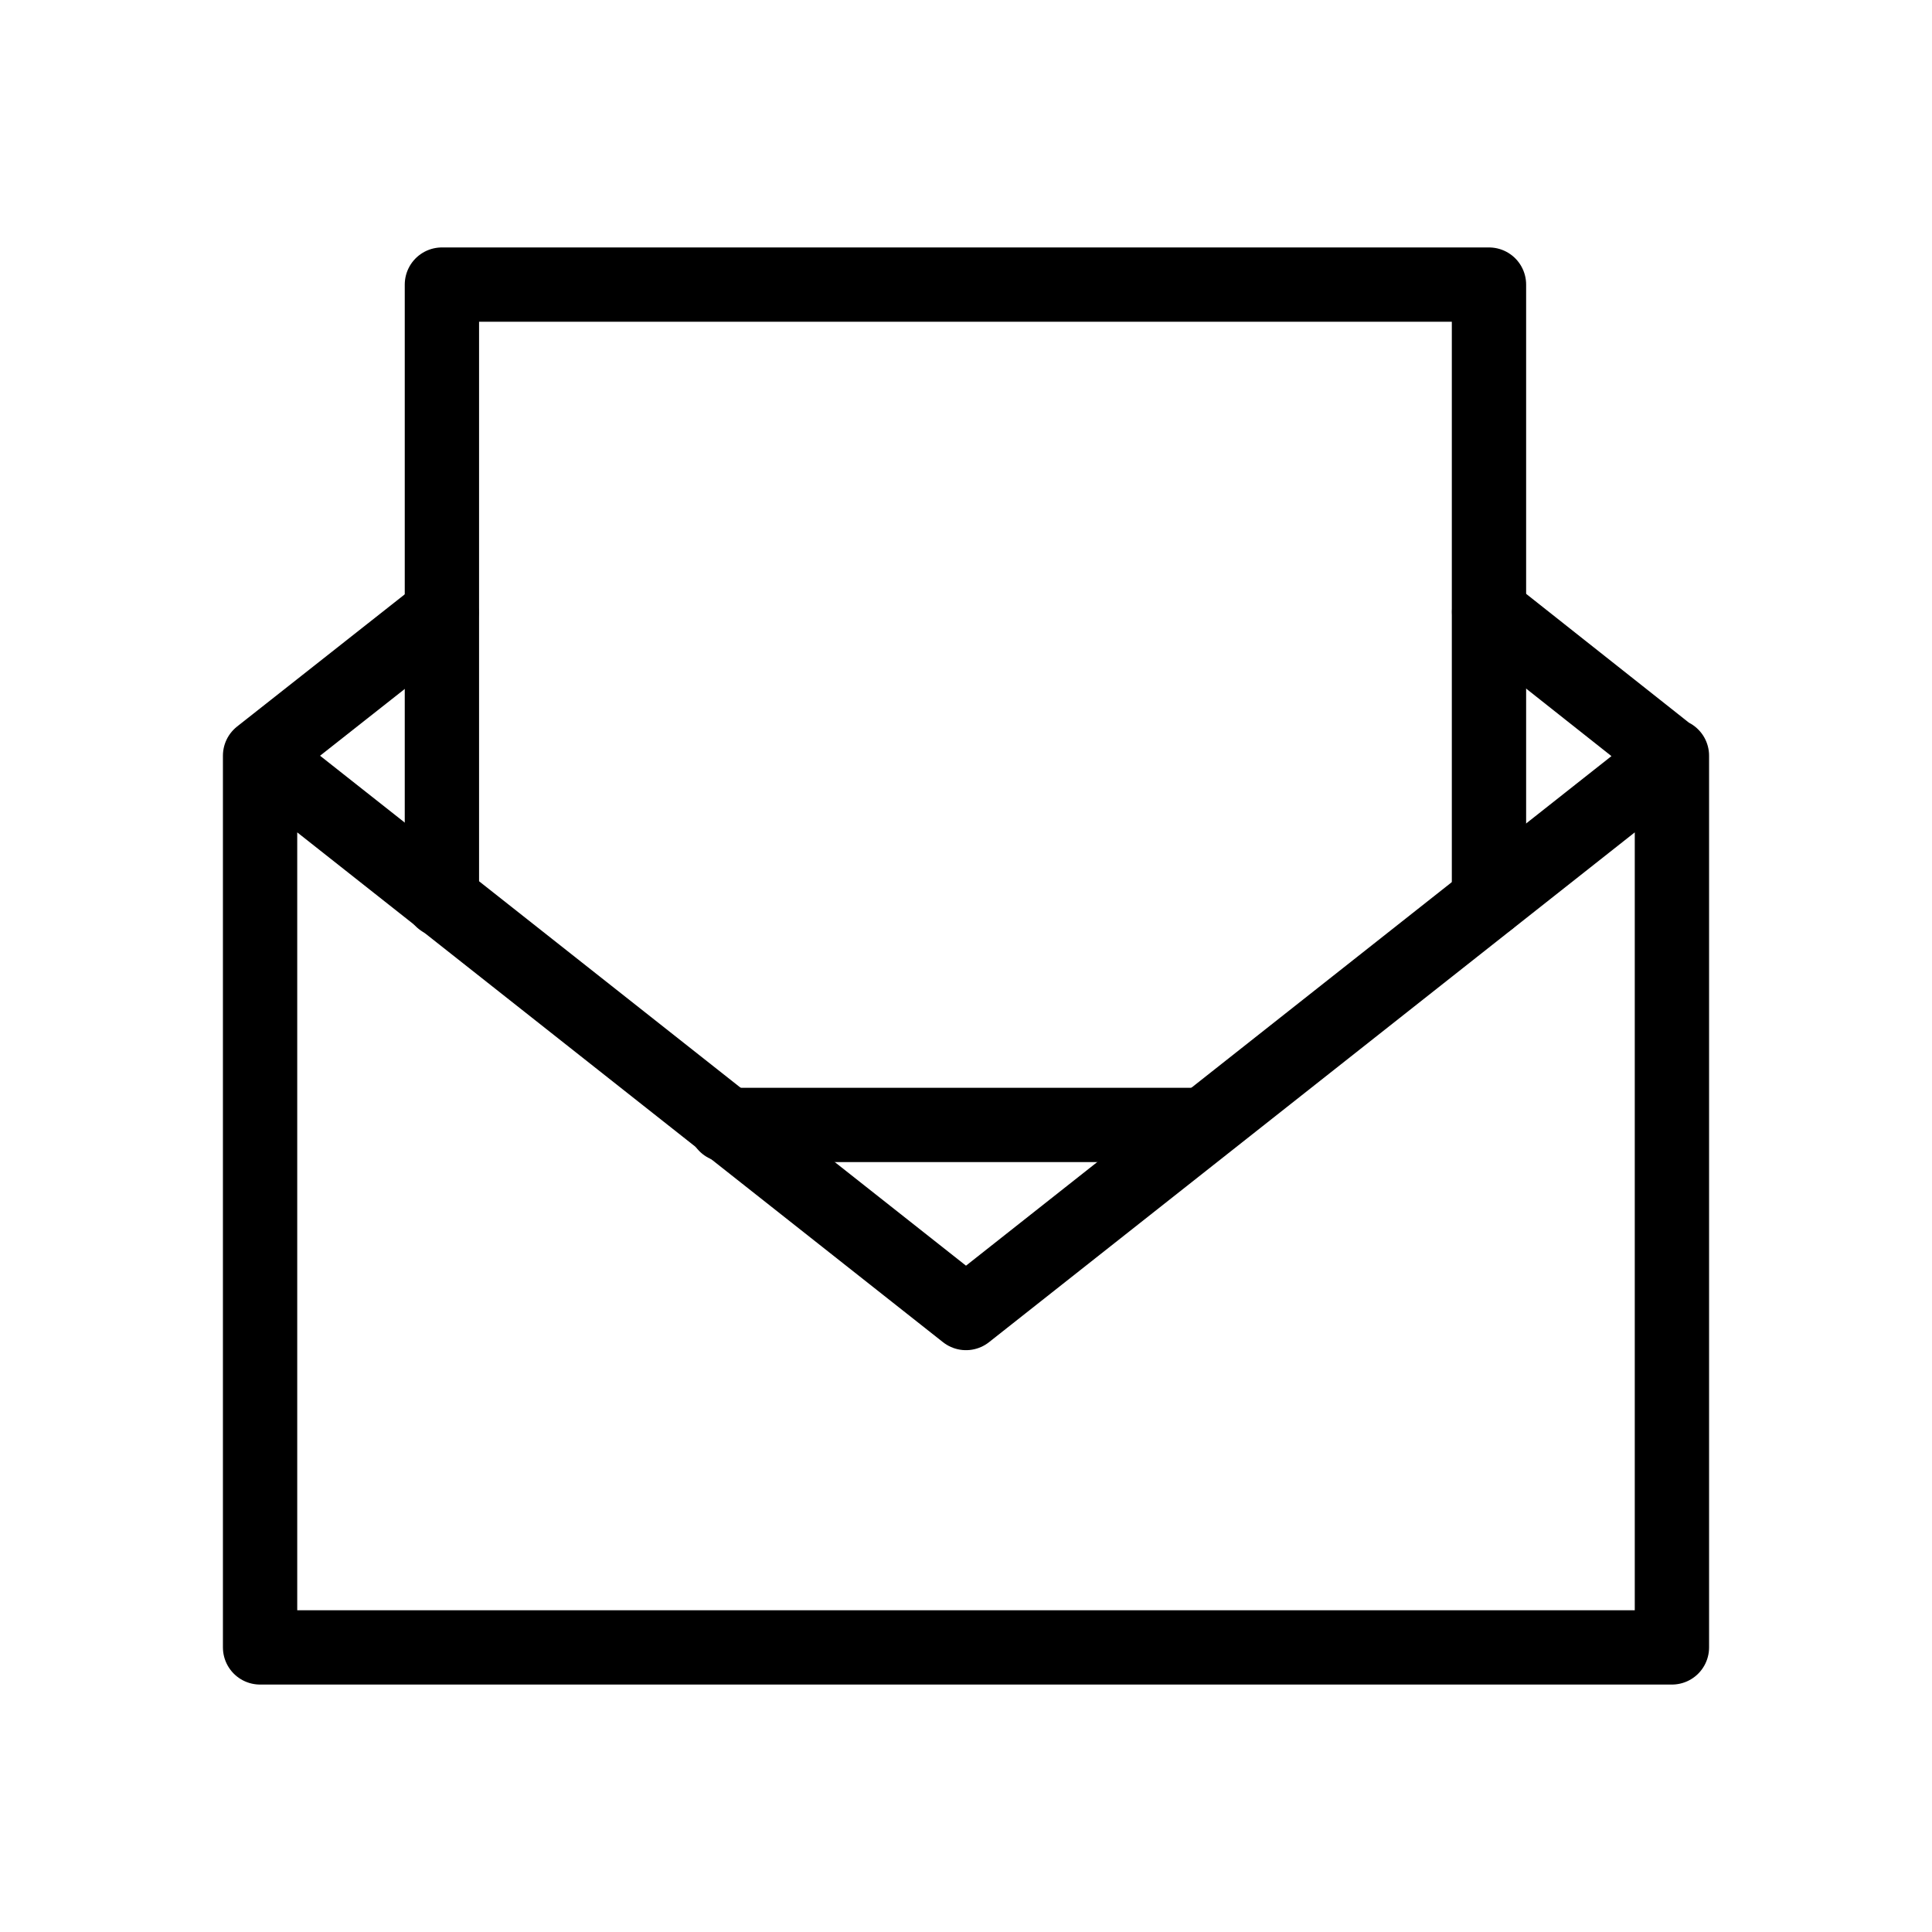
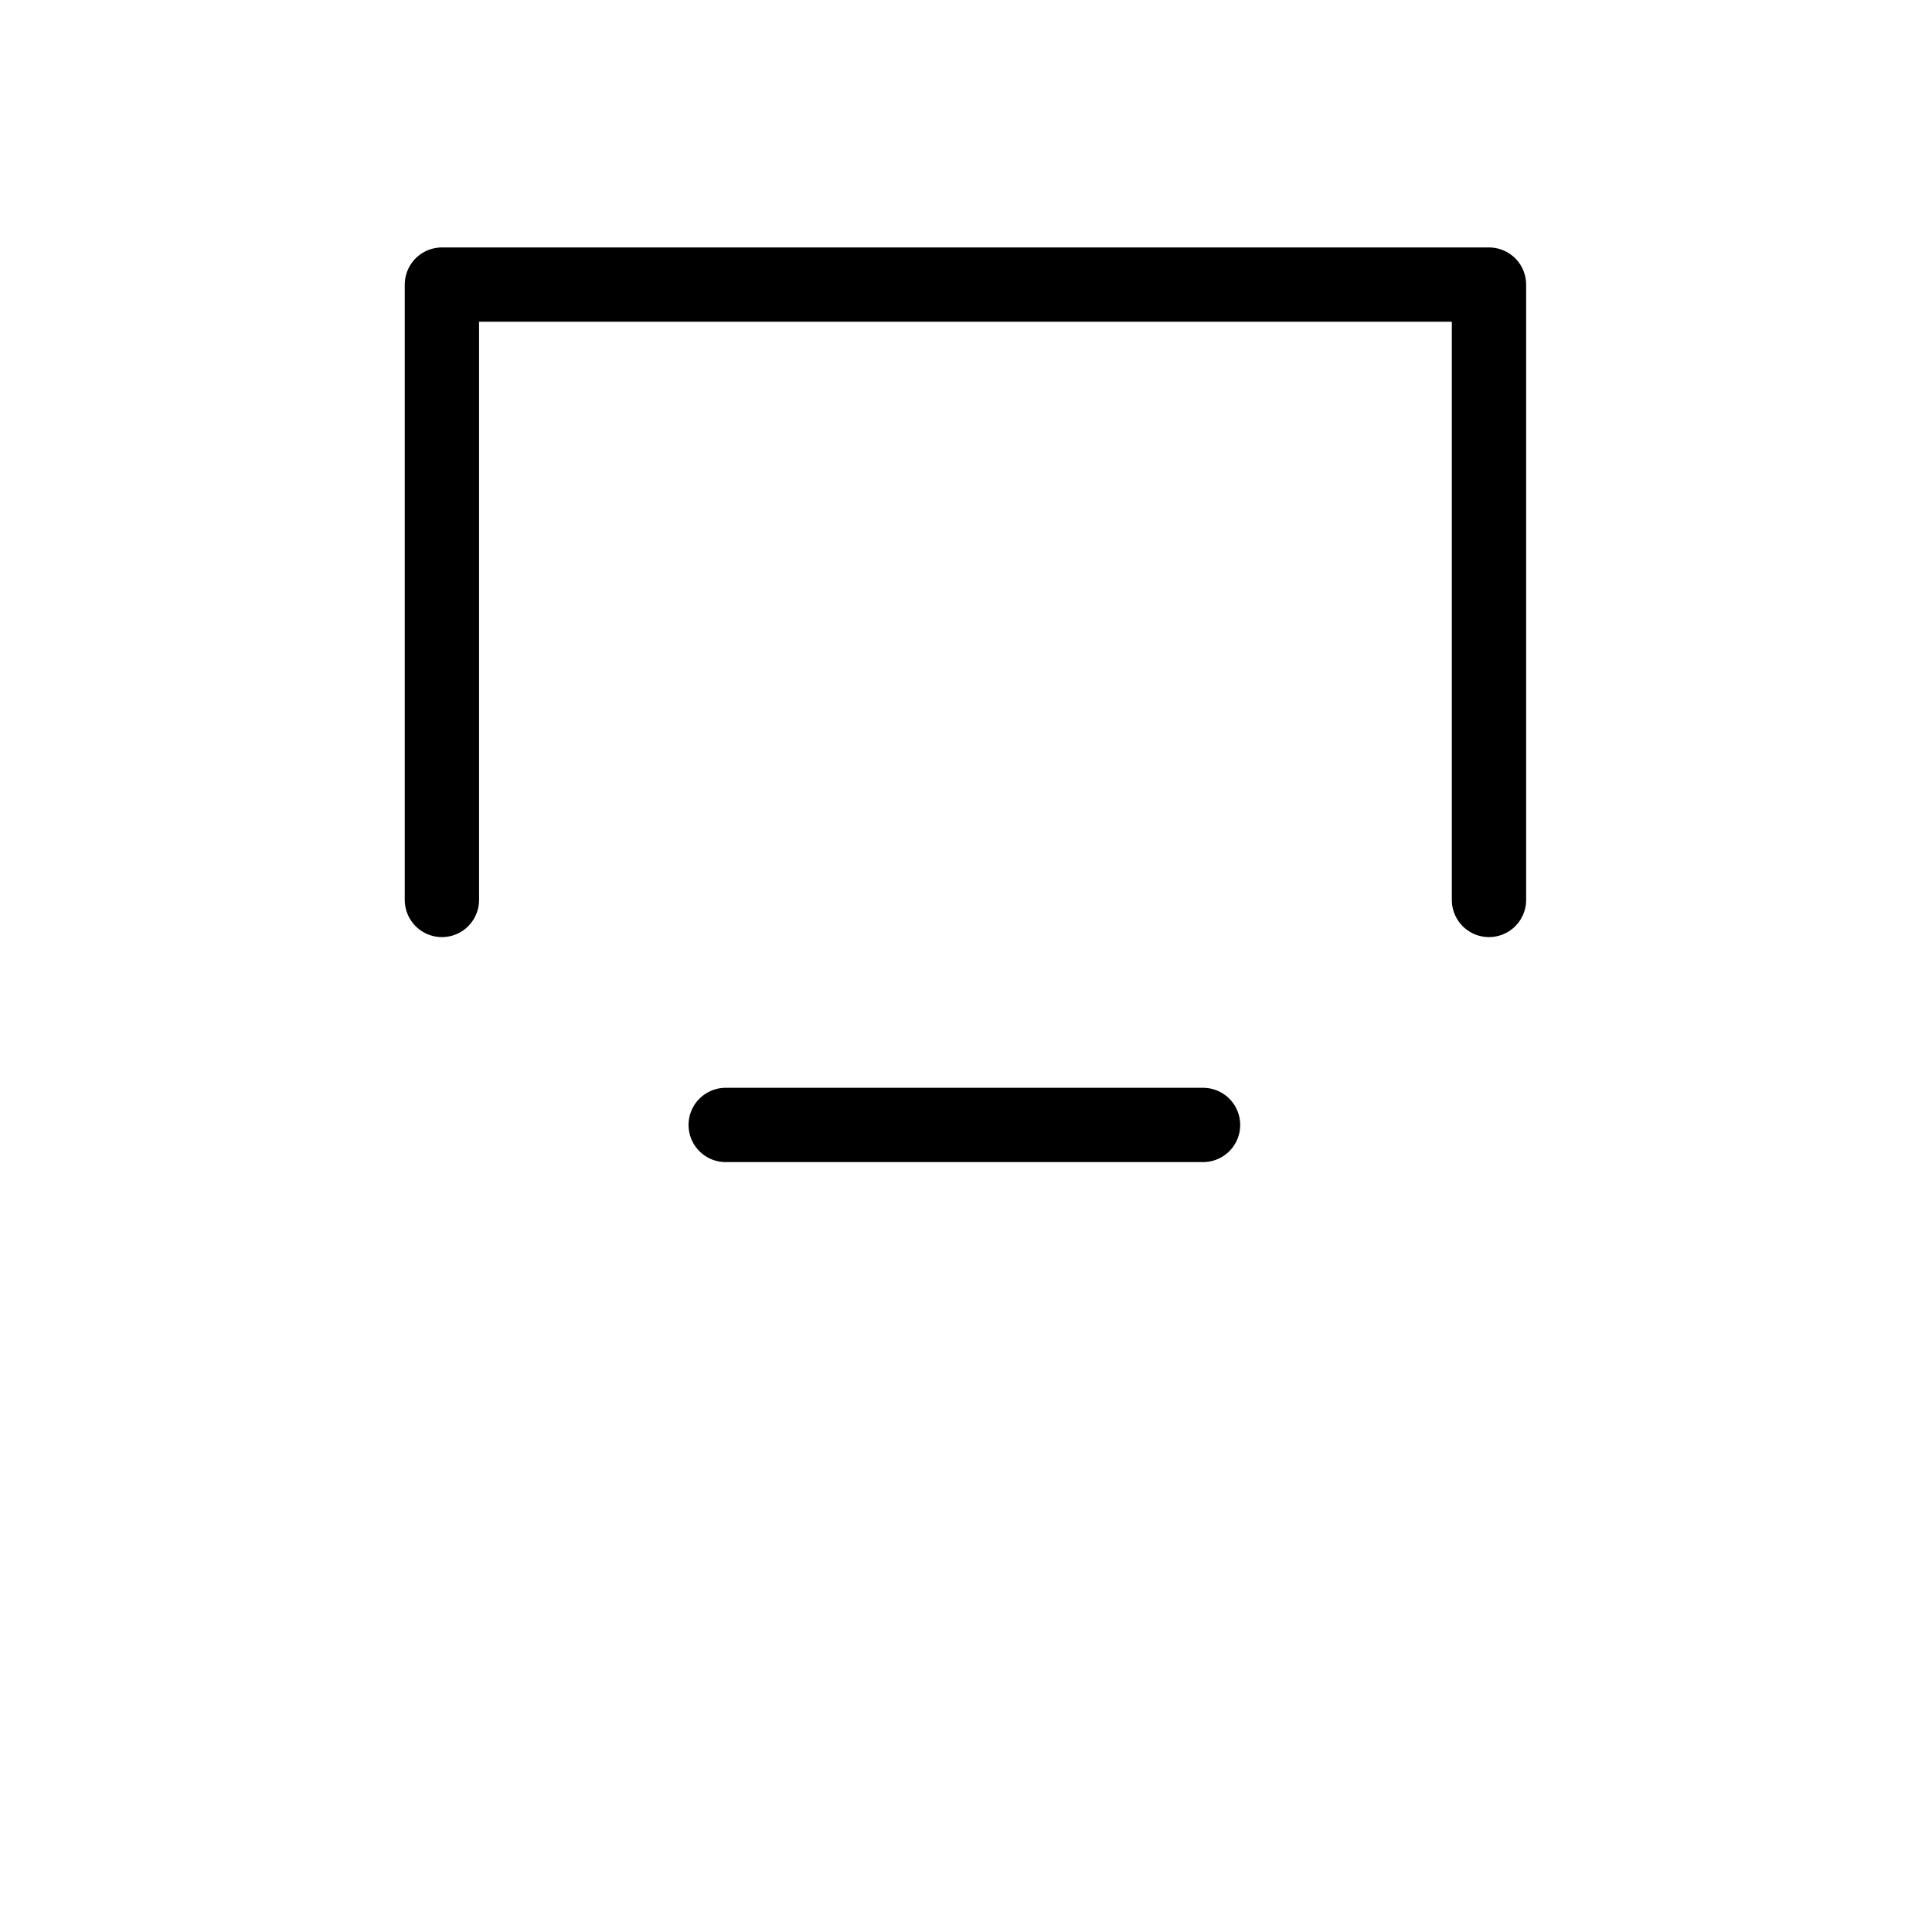
<svg xmlns="http://www.w3.org/2000/svg" viewBox="0 0 26 26">
-   <path fill="none" stroke="#000" stroke-linecap="round" stroke-linejoin="round" d="M22.485 10.17L20.04 8.235m-14.098.01L3.5 10.17m19 0v12h-19v-12l9.5 7.5 9.5-7.5z" />
  <path fill="none" stroke="#000" stroke-linecap="round" stroke-linejoin="round" d="M20.038 12.111V3.83H5.947v8.281m3.819 3.028h6.424" />
</svg>